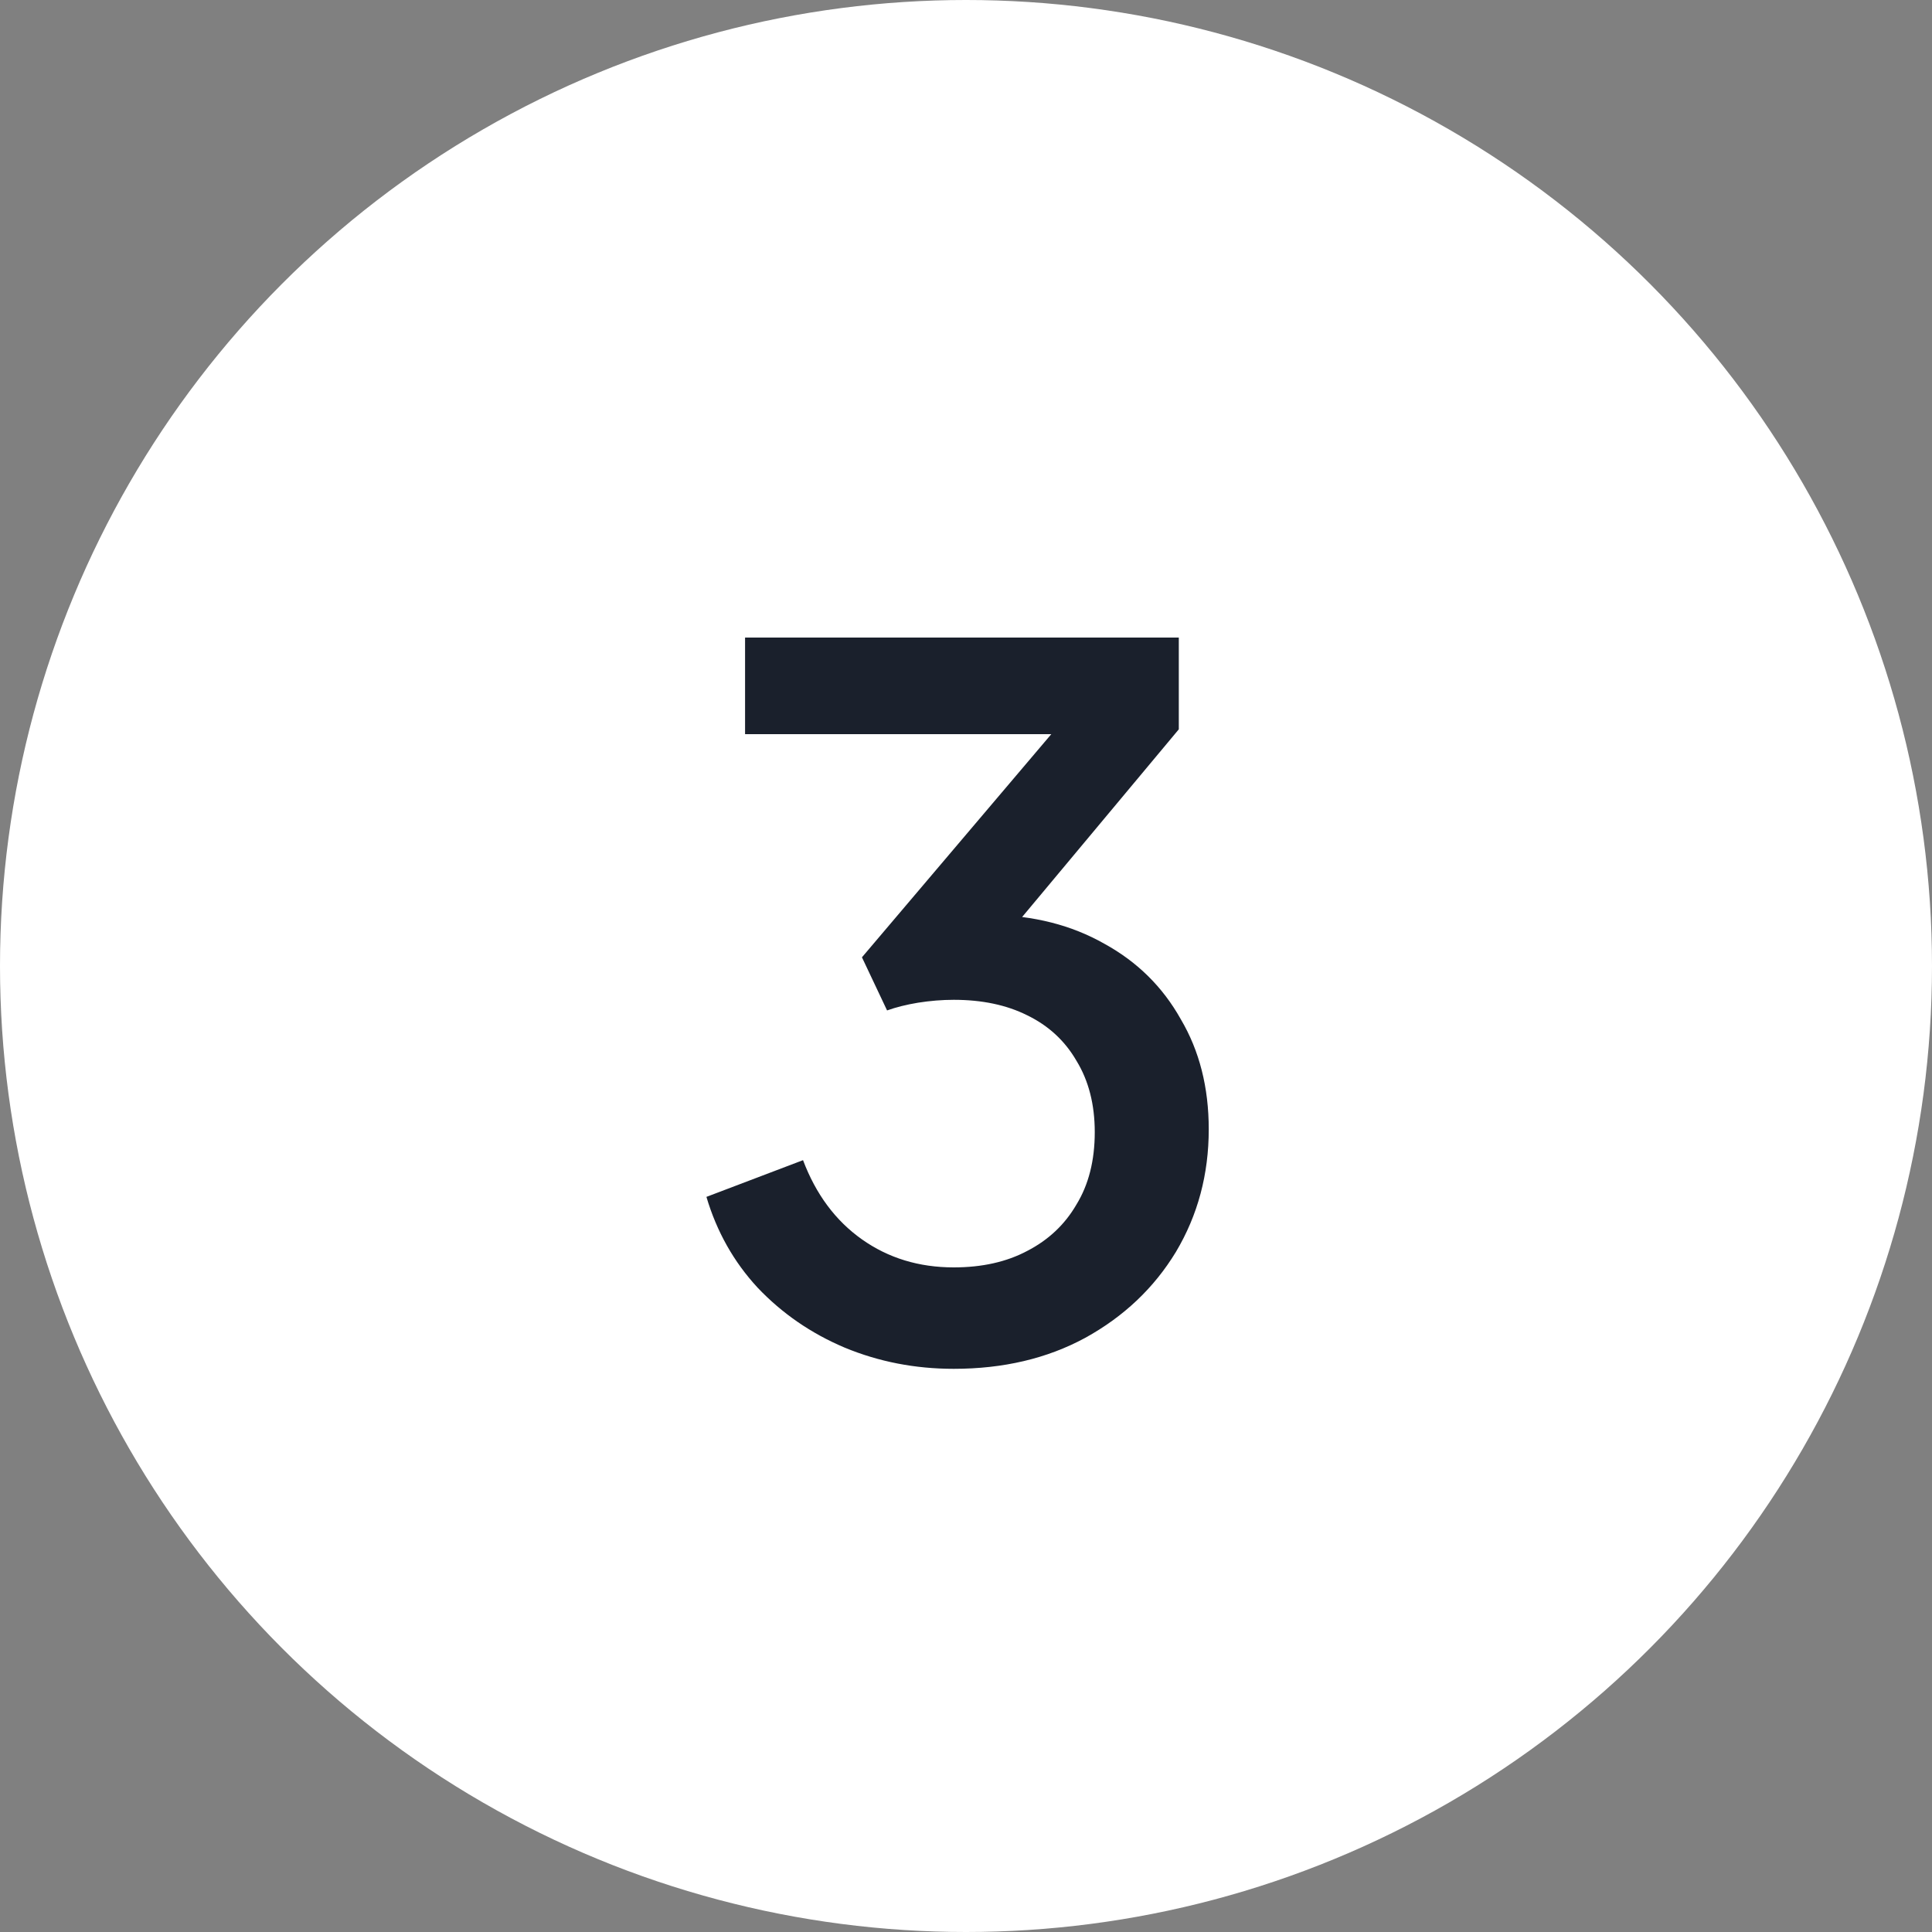
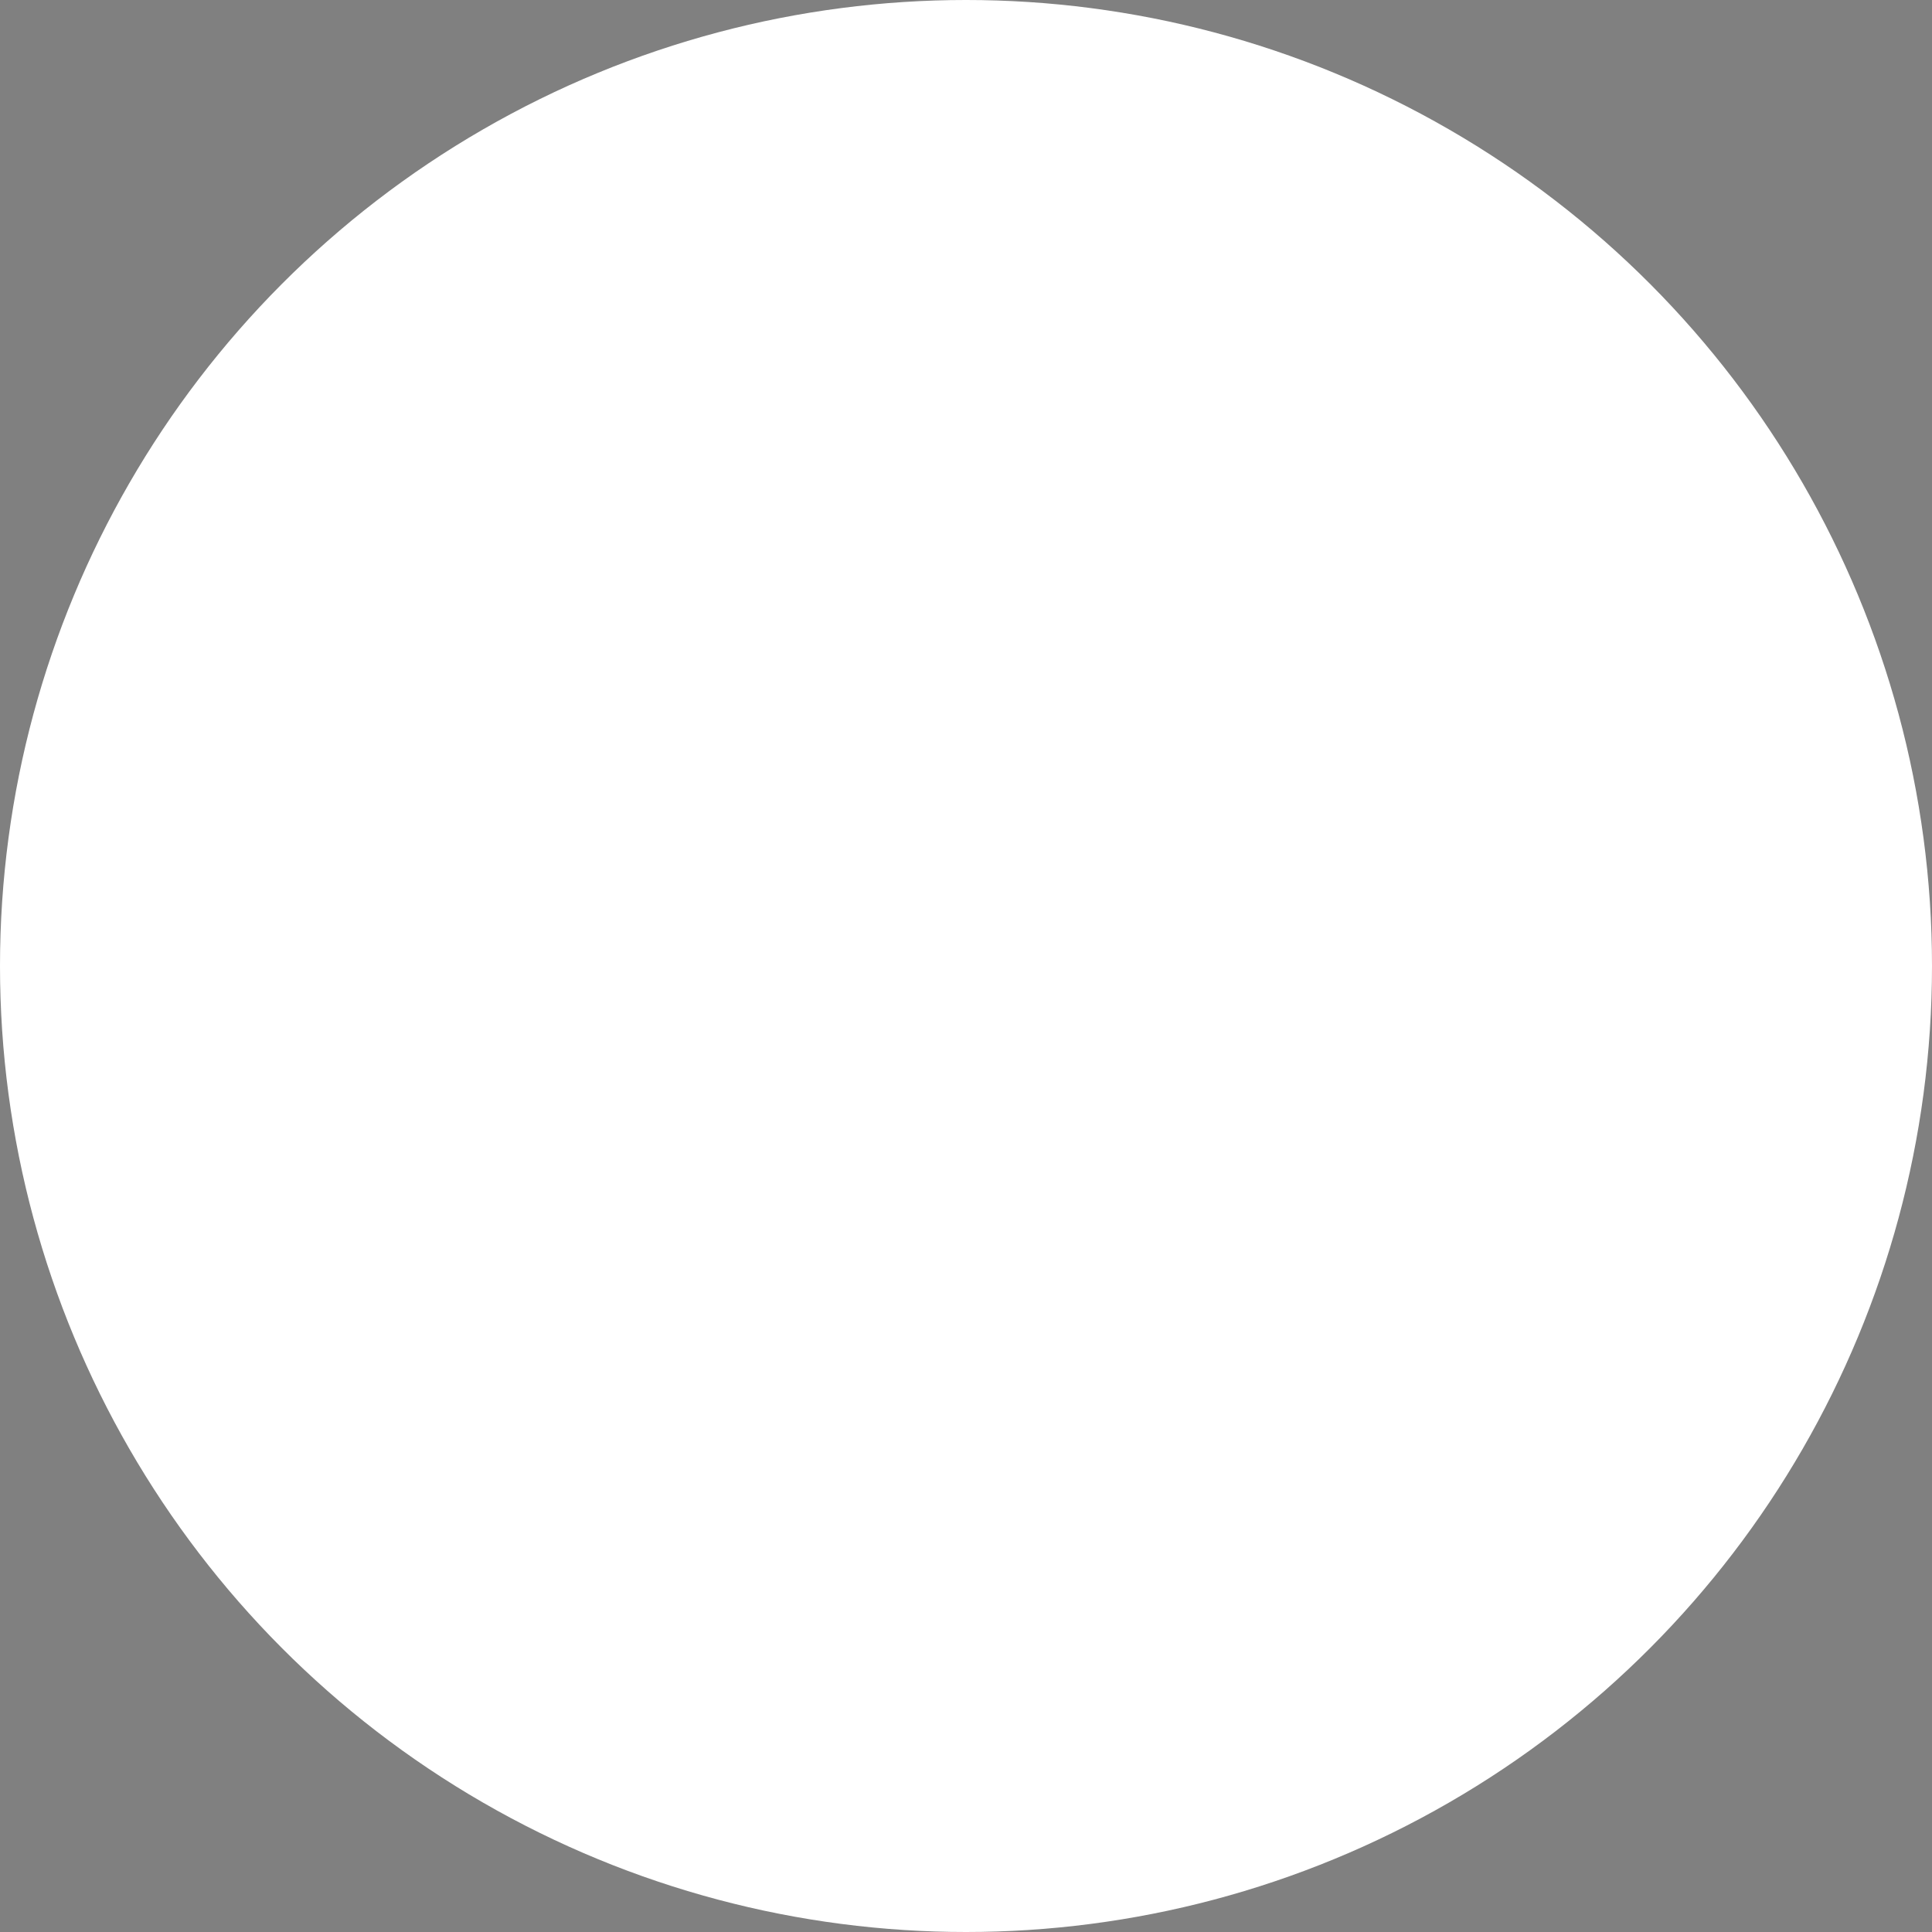
<svg xmlns="http://www.w3.org/2000/svg" width="48" height="48" viewBox="0 0 48 48" fill="none">
  <rect x="0" y="0" width="48" height="48" fill="#808080" stroke="none" />
  <circle cx="24" cy="24" r="24" fill="white" />
-   <path d="M23.695 34.008C22.735 34.008 21.831 33.832 20.983 33.48C20.151 33.128 19.431 32.632 18.823 31.992C18.231 31.352 17.807 30.6 17.551 29.736L19.951 28.824C20.271 29.672 20.759 30.328 21.415 30.792C22.071 31.256 22.831 31.488 23.695 31.488C24.399 31.488 25.007 31.352 25.519 31.08C26.047 30.808 26.455 30.424 26.743 29.928C27.047 29.432 27.199 28.832 27.199 28.128C27.199 27.44 27.047 26.848 26.743 26.352C26.455 25.856 26.047 25.48 25.519 25.224C25.007 24.968 24.399 24.84 23.695 24.84C23.407 24.84 23.111 24.864 22.807 24.912C22.519 24.96 22.263 25.024 22.039 25.104L21.415 23.784L26.119 18.24H18.511V15.84H29.287V18.12L24.679 23.64L24.607 22.728C25.679 22.744 26.623 22.984 27.439 23.448C28.255 23.896 28.887 24.52 29.335 25.32C29.799 26.104 30.031 27.016 30.031 28.056C30.031 29.176 29.759 30.192 29.215 31.104C28.671 32 27.919 32.712 26.959 33.24C26.015 33.752 24.927 34.008 23.695 34.008Z" fill="#1A202C" />
</svg>